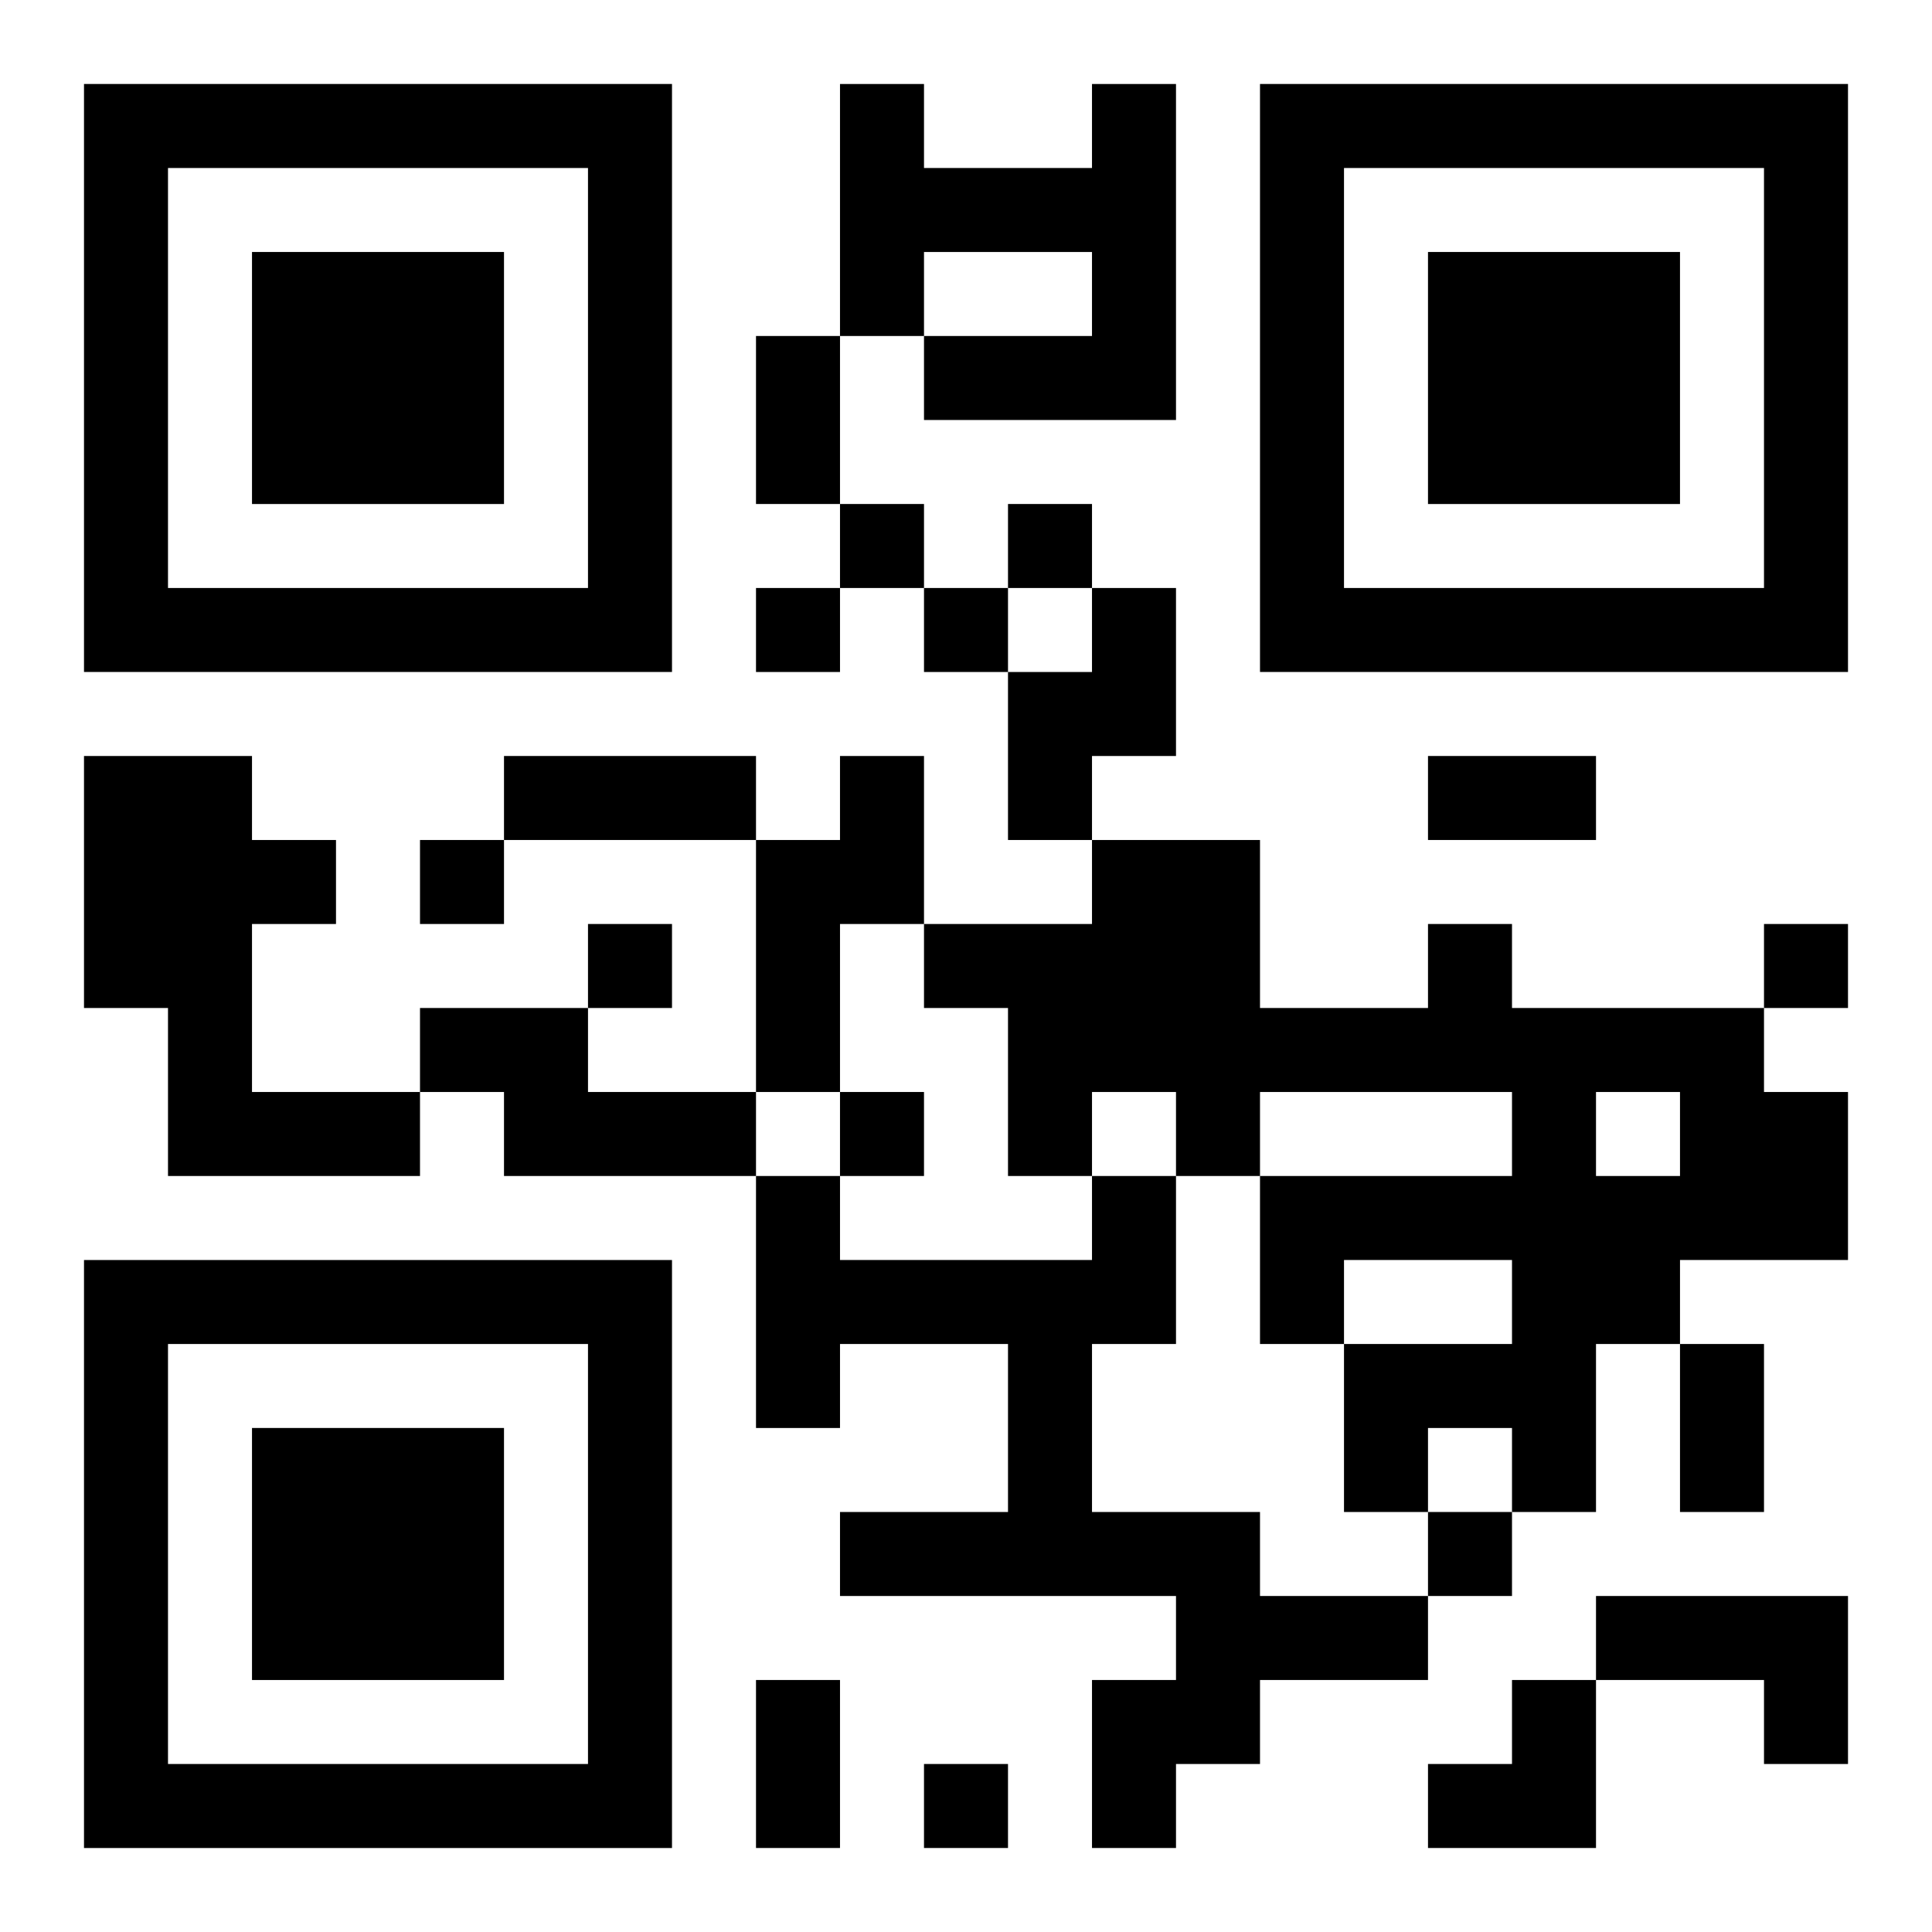
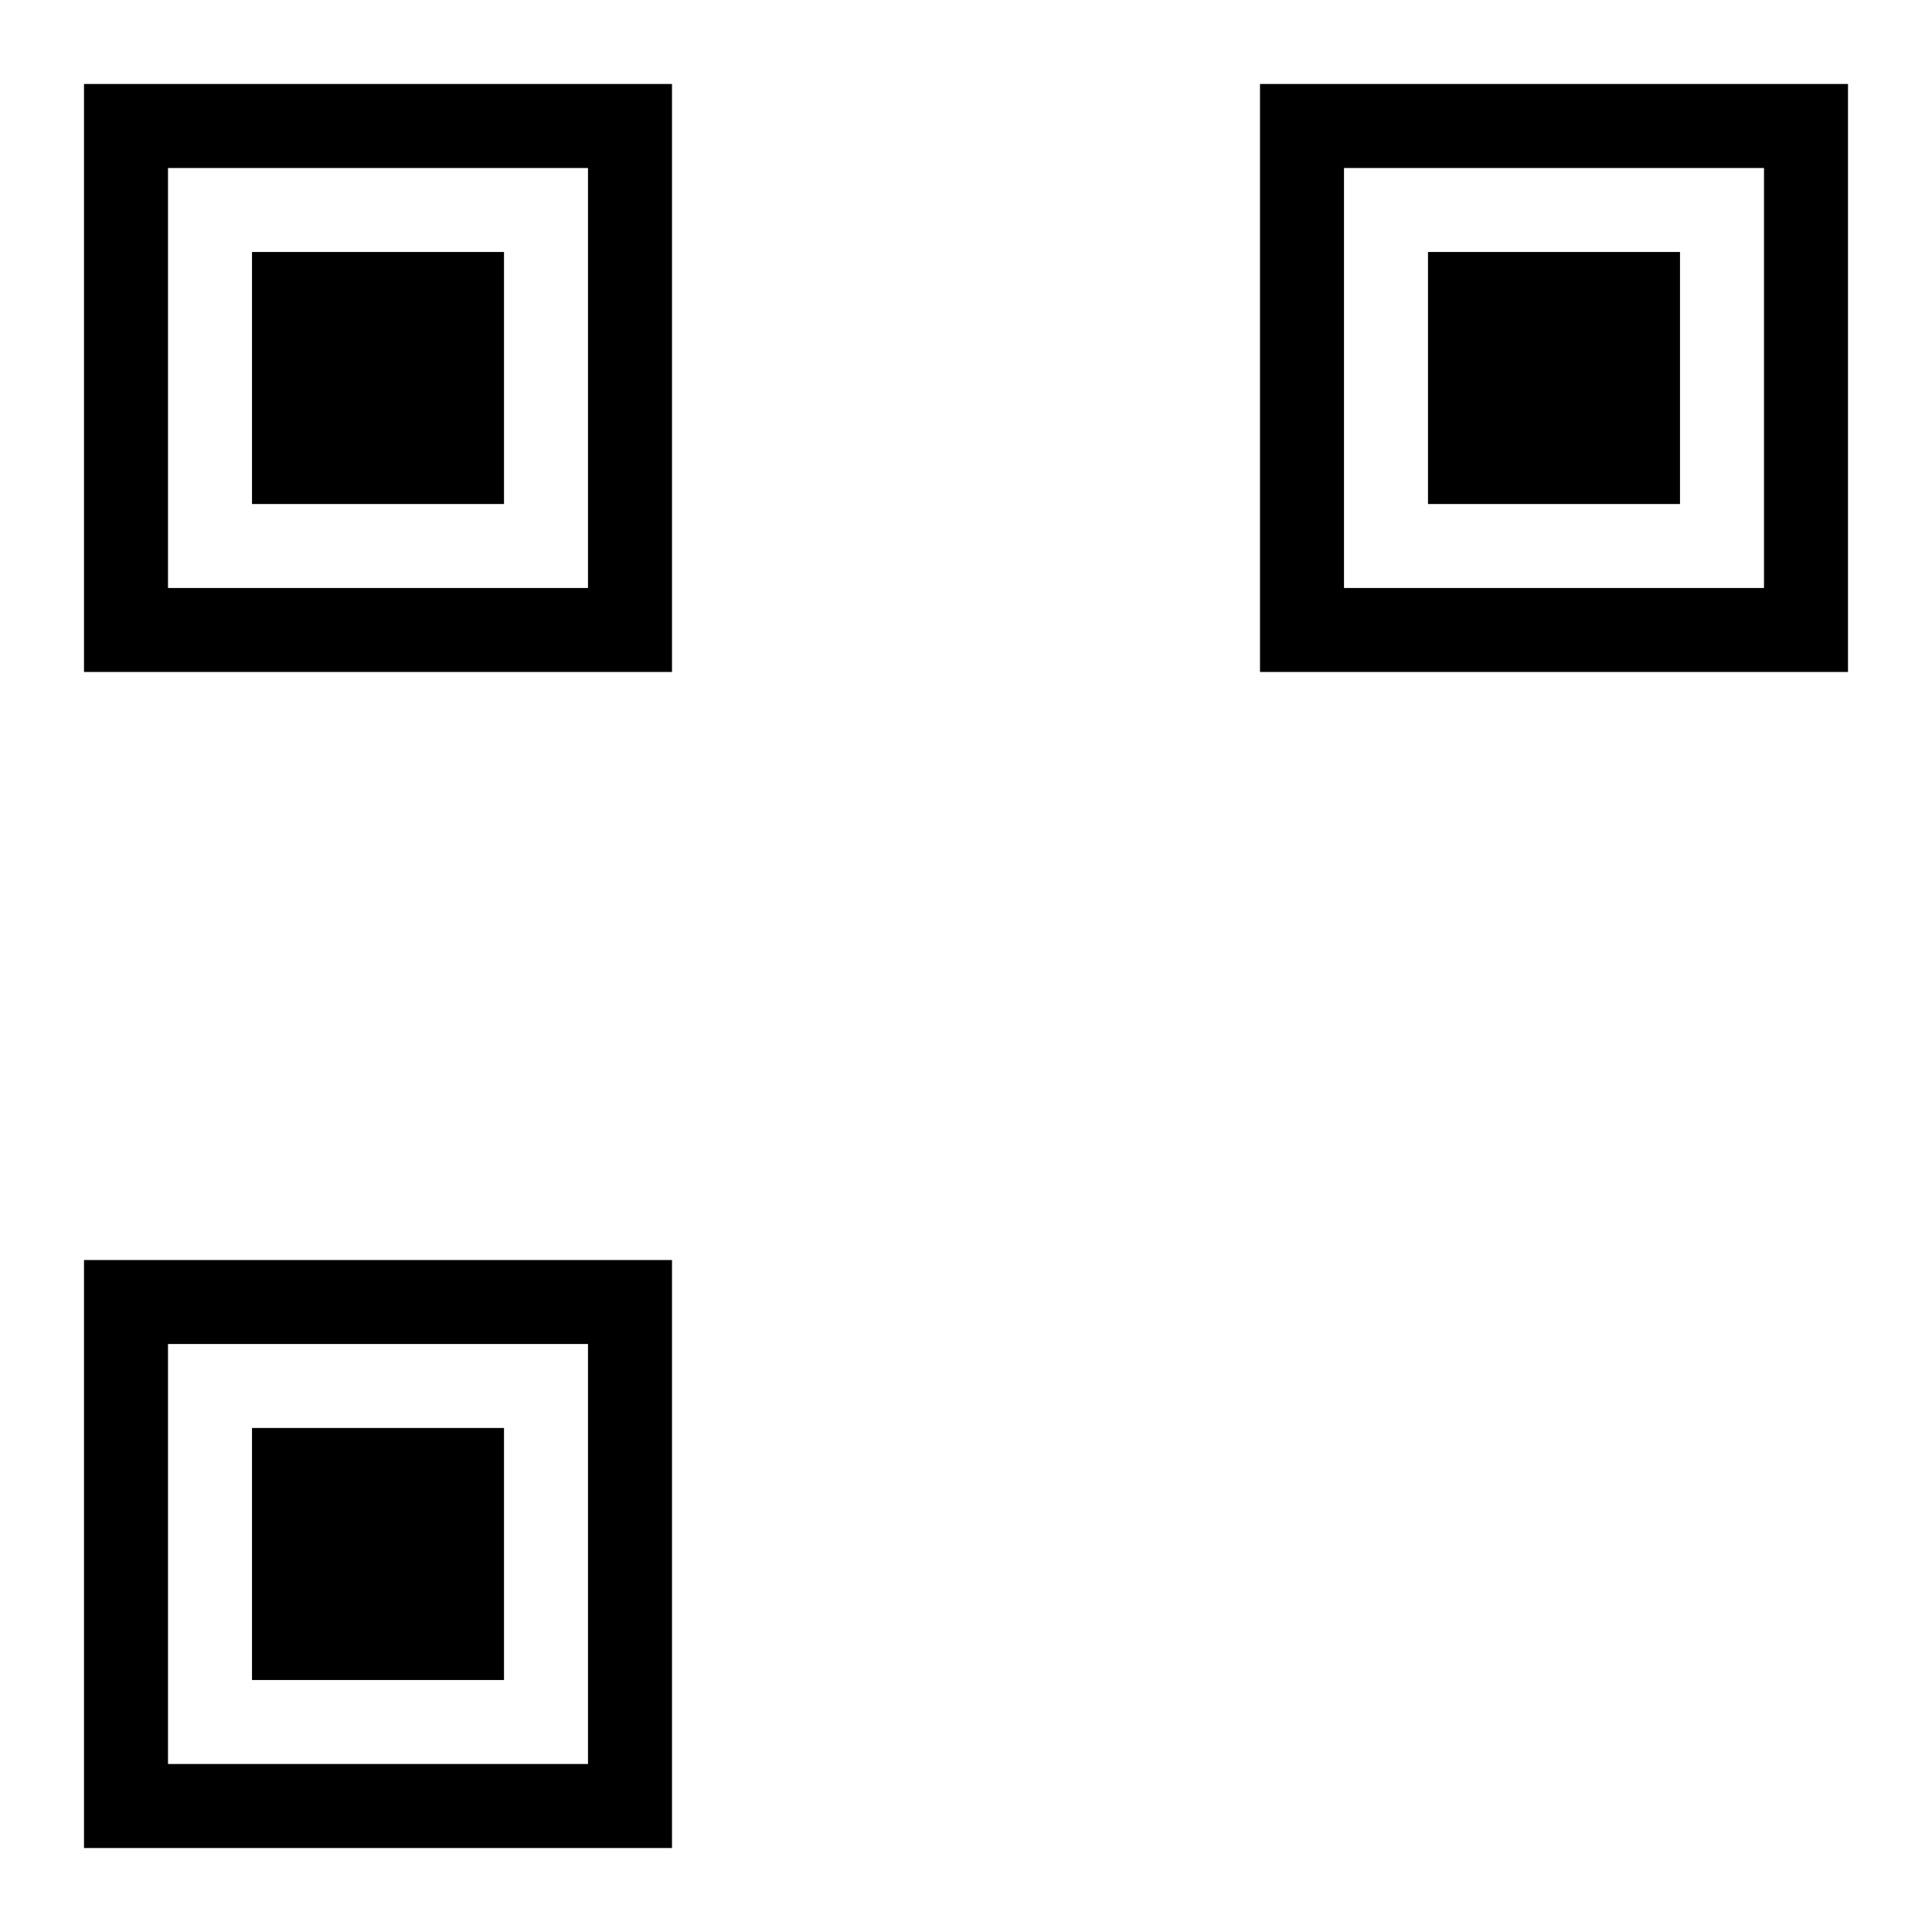
<svg xmlns="http://www.w3.org/2000/svg" xmlns:xlink="http://www.w3.org/1999/xlink" width="250" height="250" baseProfile="full" version="1.1" viewBox="-1 -1 23 23">
  <symbol id="a">
    <path d="m0 7v7h7v-7h-7zm1 1h5v5h-5v-5zm1 1v3h3v-3h-3z" />
  </symbol>
  <use y="-7" xlink:href="#a" />
  <use y="7" xlink:href="#a" />
  <use x="14" y="-7" xlink:href="#a" />
-   <path d="m12 0h1v4h-3v-1h2v-1h-2v1h-1v-3h1v1h2v-1m0 6h1v2h-1v1h-1v-2h1v-1m-12 2h2v1h1v1h-1v2h2v1h-3v-2h-1v-3m9 0h1v2h-1v2h-1v-3h1v-1m7 2h1v1h3v1h1v2h-2v1h-1v2h-1v-1h-1v1h-1v-2h2v-1h-2v1h-1v-2h3v-1h-3v1h-1v-1h-1v1h-1v-2h-1v-1h2v-1h2v2h2v-1m2 2v1h1v-1h-1m-14-1h2v1h2v1h-3v-1h-1v-1m8 2h1v2h-1v2h2v1h2v1h-2v1h-1v1h-1v-2h1v-1h-4v-1h2v-2h-2v1h-1v-3h1v1h3v-1m6 5h3v2h-1v-1h-2v-1m-9-13v1h1v-1h-1m2 0v1h1v-1h-1m-3 1v1h1v-1h-1m2 0v1h1v-1h-1m-6 3v1h1v-1h-1m2 1v1h1v-1h-1m14 0v1h1v-1h-1m-11 2v1h1v-1h-1m7 5v1h1v-1h-1m-6 3v1h1v-1h-1m-2-17h1v2h-1v-2m-3 5h3v1h-3v-1m11 0h2v1h-2v-1m3 7h1v2h-1v-2m-11 4h1v2h-1v-2m8 0m1 0h1v2h-2v-1h1z" />
</svg>